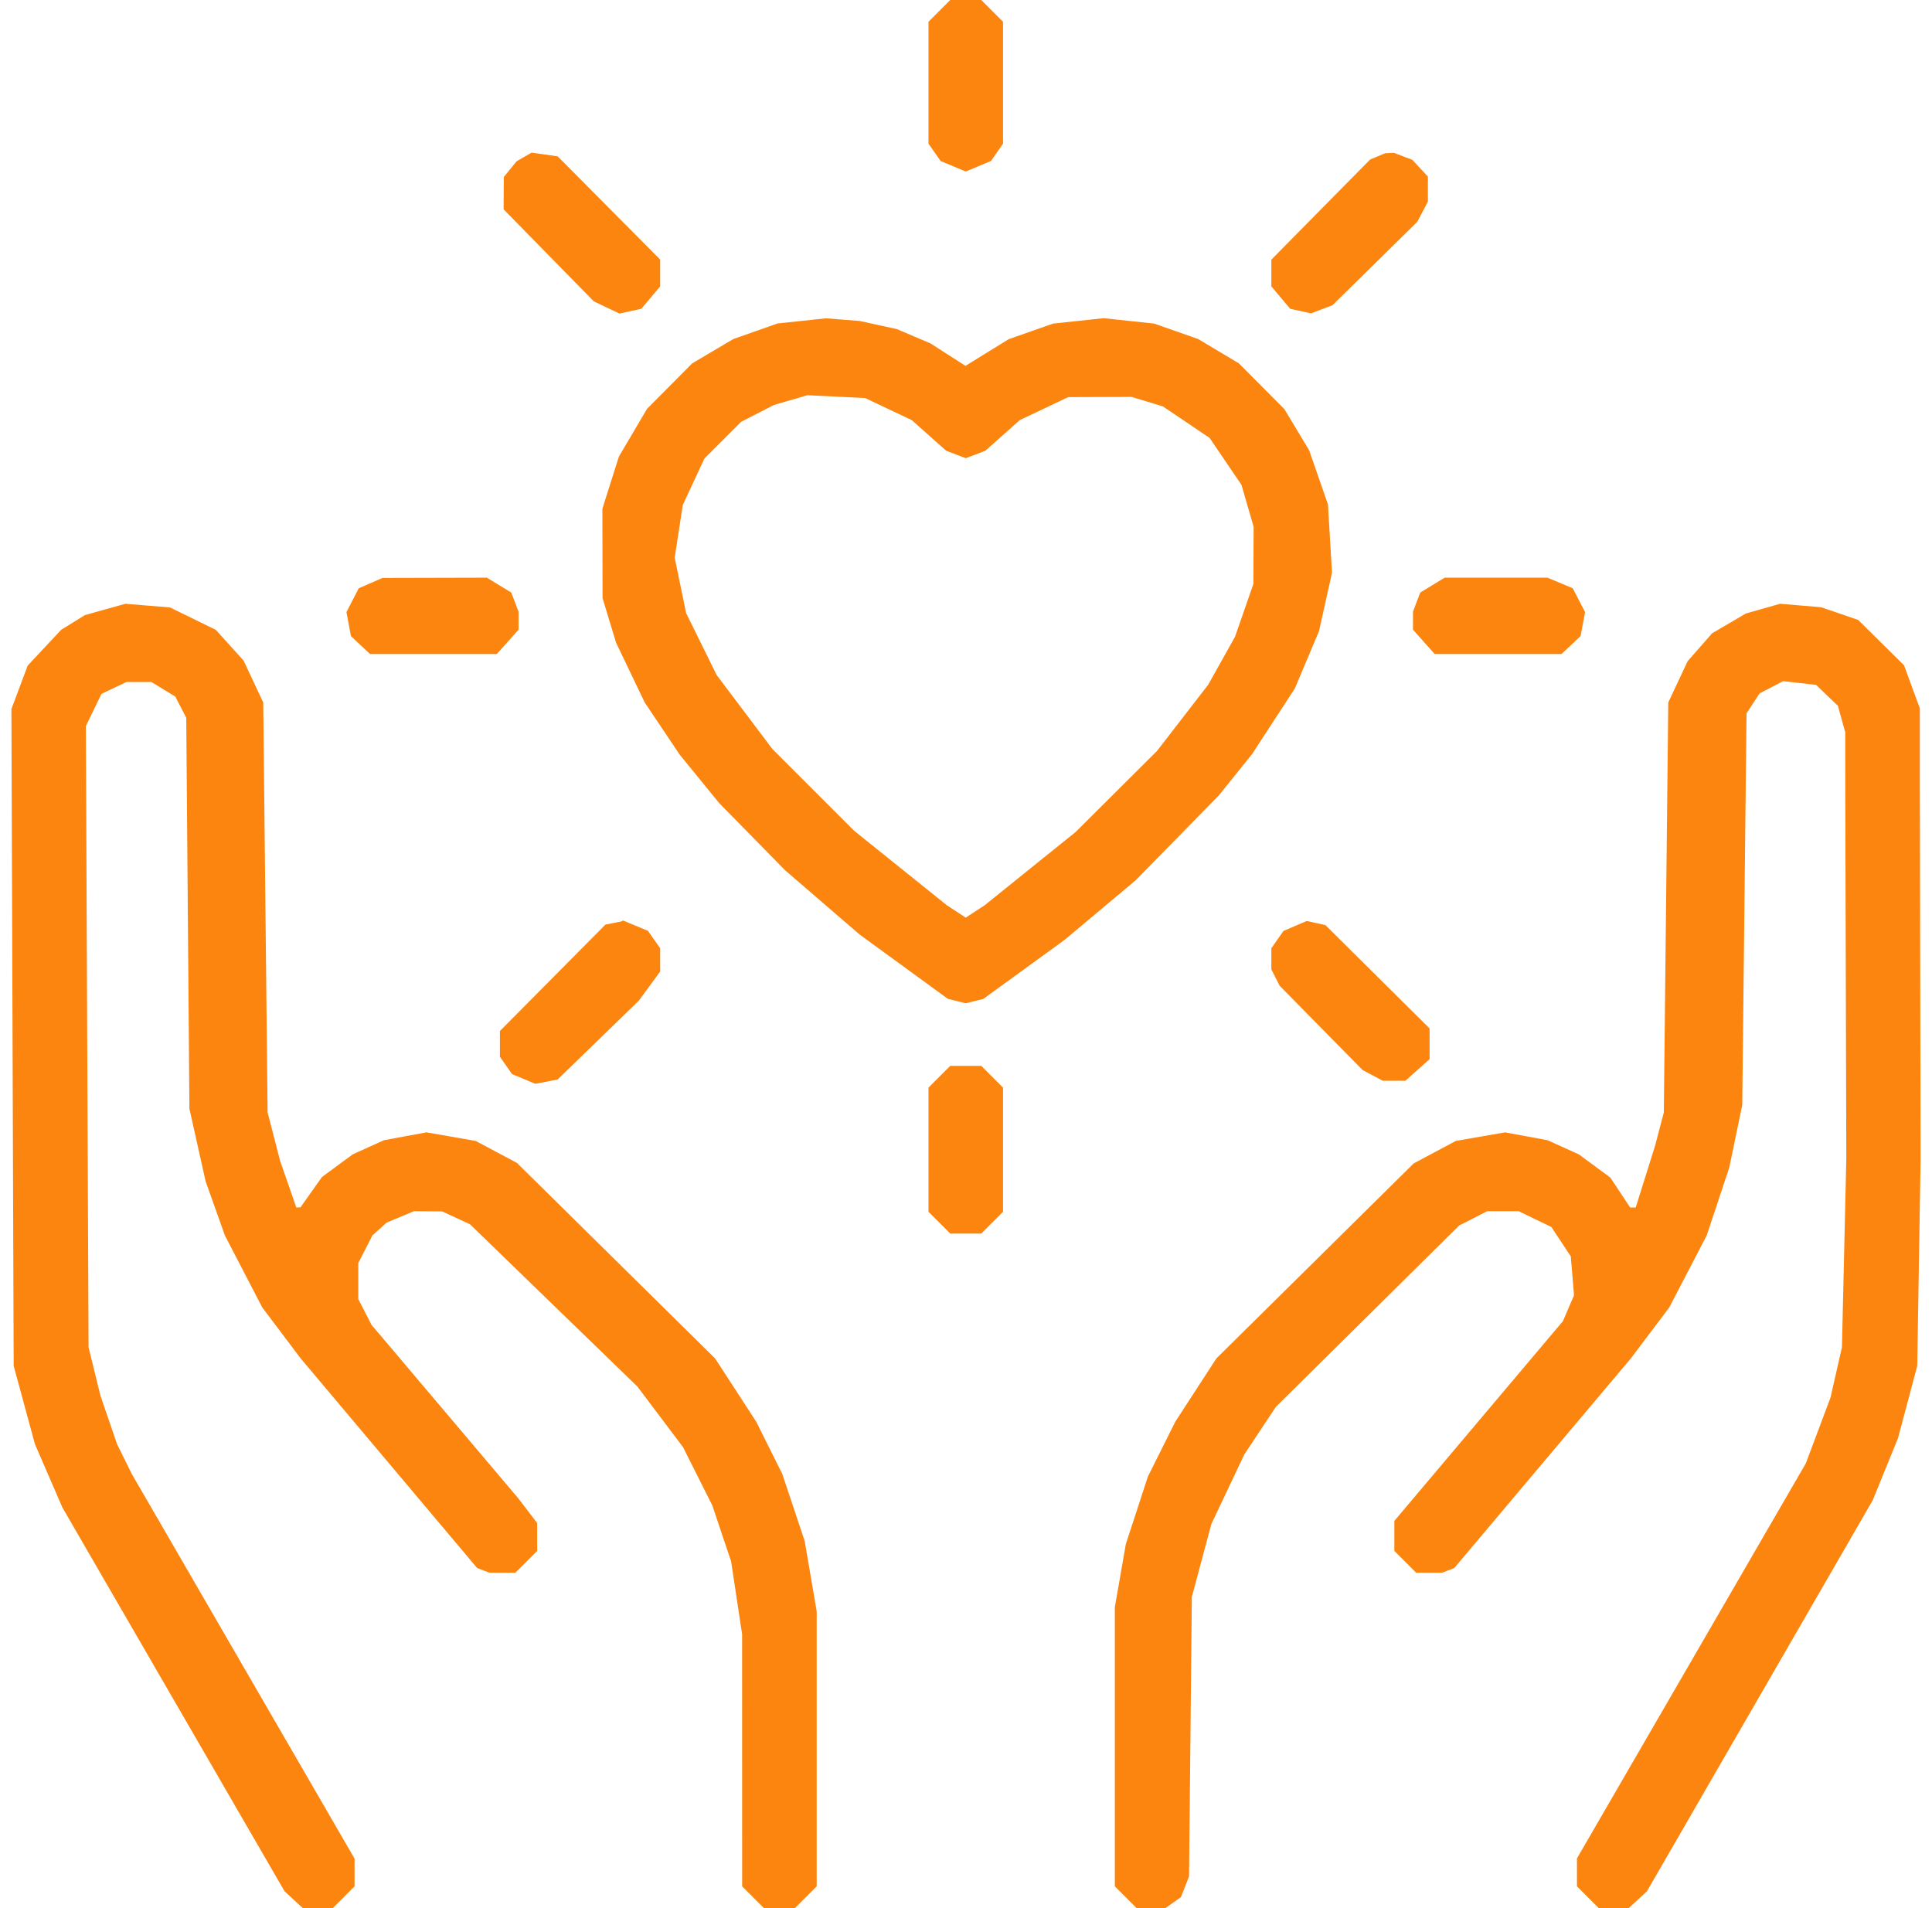
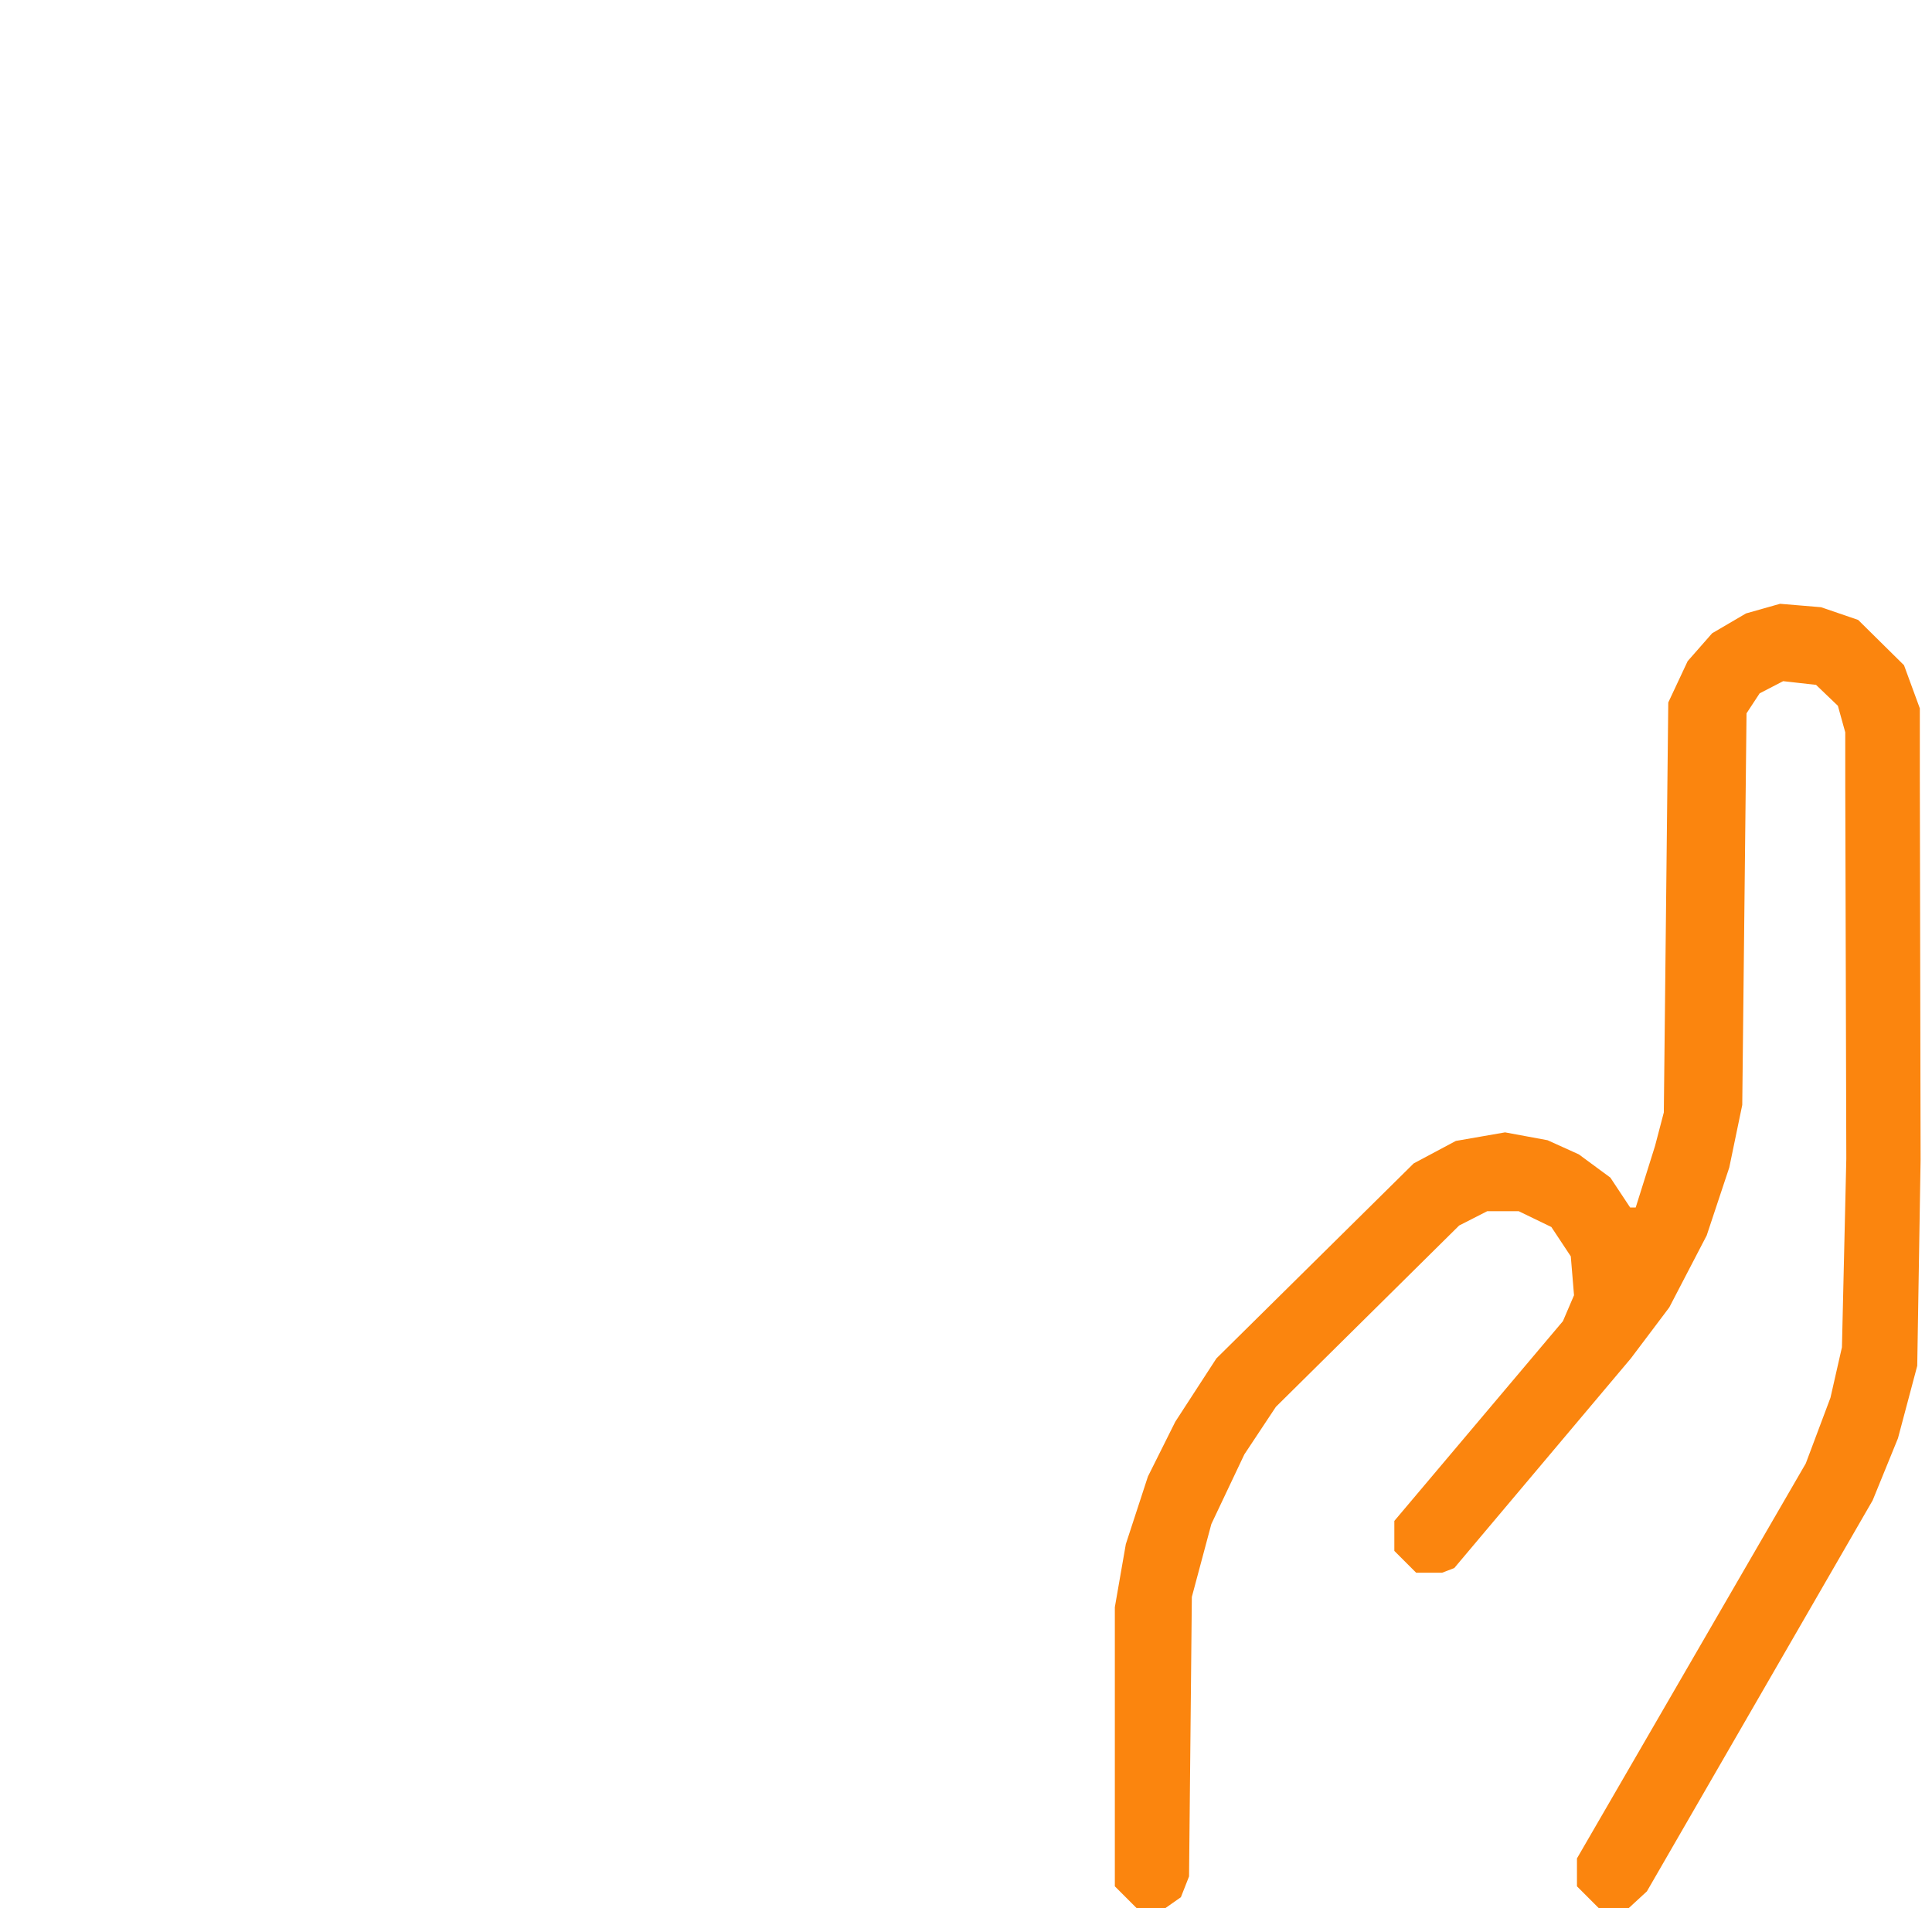
<svg xmlns="http://www.w3.org/2000/svg" width="162" height="160" viewBox="0 0 162 160" fill="none">
-   <path fill-rule="evenodd" clip-rule="evenodd" d="M78.768 0.913L77.855 1.827V6.938V12.048L78.364 12.776L78.874 13.503L79.927 13.943L80.98 14.383L82.032 13.943L83.085 13.503L83.595 12.776L84.105 12.048V6.938V1.827L83.191 0.913L82.278 0H80.98H79.681L78.768 0.913ZM43.948 13.159L43.323 13.519L42.783 14.181L42.243 14.844L42.236 16.2L42.23 17.556L46.012 21.414L49.795 25.272L50.87 25.783L51.946 26.293L52.861 26.093L53.775 25.892L54.565 24.953L55.355 24.015V22.889V21.763L51.058 17.437L46.761 13.11L45.667 12.955L44.573 12.8L43.948 13.159ZM115.511 13.114L114.886 13.377L110.745 17.574L106.605 21.771V22.892V24.015L107.394 24.953L108.184 25.892L109.059 26.084L109.934 26.276L110.834 25.933L111.735 25.591L115.29 22.092L118.845 18.594L119.287 17.75L119.73 16.906V15.856V14.805L119.075 14.102L118.42 13.399L117.648 13.106L116.876 12.812L116.506 12.832L116.136 12.852L115.511 13.114ZM67.23 26.908L65.198 27.124L63.344 27.777L61.491 28.43L59.766 29.449L58.041 30.469L56.151 32.372L54.261 34.274L53.079 36.278L51.897 38.281L51.204 40.469L50.511 42.656L50.518 46.406L50.524 50.156L51.094 52.031L51.664 53.906L52.863 56.406L54.061 58.906L55.528 61.094L56.994 63.281L58.65 65.312L60.306 67.344L63.066 70.156L65.825 72.969L68.949 75.663L72.073 78.358L75.774 81.055L79.475 83.752L80.227 83.942L80.98 84.13L81.716 83.945L82.453 83.76L85.857 81.288L89.261 78.815L92.237 76.321L95.214 73.826L98.698 70.272L102.183 66.719L103.579 64.984L104.975 63.25L106.773 60.491L108.571 57.732L109.586 55.327L110.6 52.922L111.145 50.472L111.69 48.022L111.519 45.154L111.348 42.286L110.561 40.023L109.774 37.76L108.736 36.034L107.698 34.309L105.79 32.389L103.882 30.469L102.175 29.449L100.468 28.43L98.626 27.783L96.784 27.135L94.663 26.908L92.542 26.682L90.421 26.908L88.3 27.135L86.437 27.79L84.573 28.445L82.766 29.561L80.958 30.677L79.484 29.733L78.011 28.79L76.605 28.192L75.198 27.595L73.636 27.254L72.073 26.913L70.667 26.803L69.261 26.692L67.23 26.908ZM74.495 34.302L76.448 35.225L77.895 36.512L79.342 37.799L80.161 38.111L80.98 38.422L81.798 38.111L82.617 37.799L84.064 36.512L85.511 35.225L87.542 34.262L89.573 33.299L92.23 33.29L94.886 33.281L96.197 33.679L97.508 34.077L99.466 35.398L101.424 36.719L102.76 38.685L104.095 40.65L104.606 42.411L105.118 44.172L105.108 46.569L105.097 48.966L104.327 51.181L103.557 53.396L102.431 55.408L101.305 57.421L99.161 60.195L97.016 62.969L93.607 66.365L90.198 69.761L86.383 72.833L82.567 75.907L81.773 76.427L80.98 76.947L80.186 76.427L79.392 75.907L75.507 72.785L71.621 69.663L68.195 66.236L64.767 62.809L62.429 59.705L60.092 56.602L58.811 54.004L57.53 51.406L57.052 49.086L56.573 46.766L56.913 44.555L57.252 42.344L58.161 40.393L59.069 38.443L60.606 36.906L62.143 35.369L63.514 34.667L64.886 33.963L66.292 33.552L67.698 33.141L70.12 33.259L72.541 33.378L74.495 34.302ZM31.078 48.895L30.082 49.328L29.566 50.327L29.049 51.326L29.238 52.332L29.427 53.337L30.228 54.091L31.03 54.844H36.343H41.656L42.568 53.823L43.48 52.803V52.047V51.291L43.175 50.489L42.87 49.688L41.847 49.064L40.823 48.44L36.448 48.451L32.073 48.462L31.078 48.895ZM120.112 49.064L119.089 49.688L118.784 50.489L118.48 51.291V52.047V52.803L119.391 53.823L120.303 54.844H125.616H130.929L131.731 54.091L132.532 53.337L132.721 52.332L132.91 51.326L132.393 50.326L131.875 49.326L130.813 48.882L129.75 48.438L125.443 48.439L121.136 48.44L120.112 49.064ZM8.817 51.103L7.124 51.577L6.128 52.193L5.132 52.808L3.726 54.31L2.321 55.813L1.639 57.636L0.957 59.458L1.052 86.995L1.147 114.531L2.038 117.812L2.929 121.094L4.08 123.75L5.23 126.406L14.547 142.5L23.863 158.594L24.626 159.297L25.39 160H26.646H27.903L28.816 159.087L29.73 158.173V157.012V155.852L20.39 139.723L11.05 123.594L10.433 122.344L9.815 121.094L9.118 119.062L8.42 117.031L7.923 115L7.425 112.969L7.312 86.927L7.2 60.884L7.853 59.534L8.507 58.183L9.556 57.685L10.605 57.188L11.652 57.189L12.698 57.19L13.699 57.8L14.699 58.41L15.159 59.298L15.618 60.186L15.75 76.578L15.883 92.969L16.562 96.014L17.242 99.059L18.049 101.326L18.856 103.594L20.423 106.613L21.99 109.632L23.6 111.769L25.209 113.906L32.608 122.694L40.007 131.482L40.519 131.678L41.031 131.875H42.123H43.215L44.129 130.962L45.042 130.048V128.882V127.715L44.248 126.674L43.454 125.633L37.304 118.363L31.154 111.094L30.598 110.012L30.042 108.93V107.422V105.913L30.634 104.753L31.226 103.594L31.817 103.059L32.409 102.524L33.559 102.043L34.709 101.562L35.891 101.571L37.073 101.579L38.24 102.118L39.407 102.656L46.427 109.463L53.447 116.268L55.357 118.803L57.267 121.338L58.498 123.786L59.729 126.235L60.518 128.586L61.307 130.937L61.766 133.984L62.226 137.031L62.228 147.602L62.23 158.173L63.143 159.087L64.056 160H65.355H66.653L67.566 159.087L68.48 158.173V146.642V135.11L67.976 132.164L67.472 129.219L66.534 126.406L65.594 123.594L64.503 121.406L63.412 119.219L61.686 116.562L59.96 113.906L51.656 105.713L43.352 97.519L41.617 96.594L39.883 95.67L37.82 95.311L35.758 94.952L33.978 95.281L32.198 95.61L30.886 96.203L29.573 96.797L28.285 97.747L26.996 98.697L26.097 99.967L25.198 101.237L25.022 101.243L24.845 101.25L24.167 99.297L23.488 97.344L22.964 95.312L22.439 93.281L22.256 76.094L22.073 58.906L21.25 57.15L20.426 55.394L19.263 54.106L18.1 52.818L16.18 51.878L14.261 50.937L12.386 50.783L10.511 50.629L8.817 51.103ZM51.419 77.402L50.765 77.531L46.341 81.993L41.917 86.455V87.533V88.611L42.427 89.338L42.936 90.066L43.911 90.473L44.886 90.881L45.819 90.702L46.752 90.524L50.16 87.215L53.567 83.906L54.461 82.688L55.355 81.469V80.491V79.514L54.845 78.787L54.336 78.059L53.292 77.623L52.249 77.188L52.161 77.23L52.073 77.272L51.419 77.402ZM108.598 77.644L107.622 78.061L107.113 78.787L106.605 79.514V80.403V81.291L106.951 81.974L107.298 82.656L110.779 86.194L114.261 89.731L115.105 90.178L115.949 90.625H116.897H117.845L118.858 89.719L119.872 88.814V87.526V86.238L115.504 81.905L111.136 77.571L110.355 77.399L109.573 77.227L108.598 77.644ZM78.768 90.288L77.855 91.202V96.406V101.611L78.768 102.524L79.681 103.438H80.98H82.278L83.191 102.524L84.105 101.611V96.406V91.202L83.191 90.288L82.278 89.375H80.98H79.681L78.768 90.288Z" fill="#FB850E" />
  <path d="M147.832 51.034L146.404 51.438L144.985 52.269L143.565 53.101L142.538 54.271L141.511 55.44L140.699 57.173L139.886 58.906L139.7 76.094L139.513 93.281L139.144 94.688L138.775 96.094L137.966 98.672L137.156 101.25H136.922H136.688L135.859 99.998L135.03 98.745L133.708 97.771L132.386 96.797L131.073 96.203L129.761 95.61L127.981 95.281L126.201 94.952L124.139 95.311L122.076 95.67L120.307 96.613L118.539 97.556L110.268 105.731L101.997 113.906L100.272 116.562L98.547 119.219L97.401 121.514L96.254 123.81L95.329 126.642L94.403 129.475L93.941 132.122L93.48 134.769V146.471V158.173L94.393 159.087L95.306 160H96.511H97.716L98.367 159.544L99.018 159.087L99.361 158.216L99.703 157.344L99.82 145.625L99.937 133.906L100.755 130.851L101.573 127.795L102.956 124.875L104.34 121.955L105.661 119.962L106.983 117.969L114.668 110.366L122.352 102.762L123.529 102.163L124.705 101.562H126.025H127.345L128.714 102.225L130.083 102.888L130.898 104.119L131.712 105.35L131.848 106.981L131.983 108.612L131.518 109.697L131.054 110.781L123.985 119.157L116.917 127.532V128.79V130.048L117.83 130.962L118.744 131.875H119.836H120.928L121.435 131.681L121.941 131.486L129.345 122.696L136.748 113.906L138.359 111.769L139.969 109.632L141.539 106.613L143.109 103.594L144.055 100.745L145.002 97.896L145.545 95.276L146.089 92.656L146.269 76.235L146.448 59.815L146.998 58.976L147.548 58.138L148.534 57.628L149.52 57.118L150.899 57.273L152.277 57.428L153.193 58.306L154.109 59.183L154.417 60.295L154.726 61.406L154.728 66.157L154.815 97.163L154.632 105.066L154.449 112.969L153.967 115.086L153.486 117.203L152.451 119.959L151.416 122.714L141.823 139.273L132.23 155.832V157.003V158.173L133.143 159.087L134.056 160H135.313H136.57L137.332 159.297L138.095 158.594L147.56 142.201L157.025 125.808L158.085 123.208L159.145 120.607L159.954 117.569L160.762 114.531L160.903 105.9L161.043 97.269L160.98 65.3V59.398L160.316 57.59L159.653 55.781L157.73 53.882L155.808 51.982L154.253 51.449L152.698 50.917L150.98 50.773L149.261 50.63L147.832 51.034Z" fill="#FB850E" />
</svg>